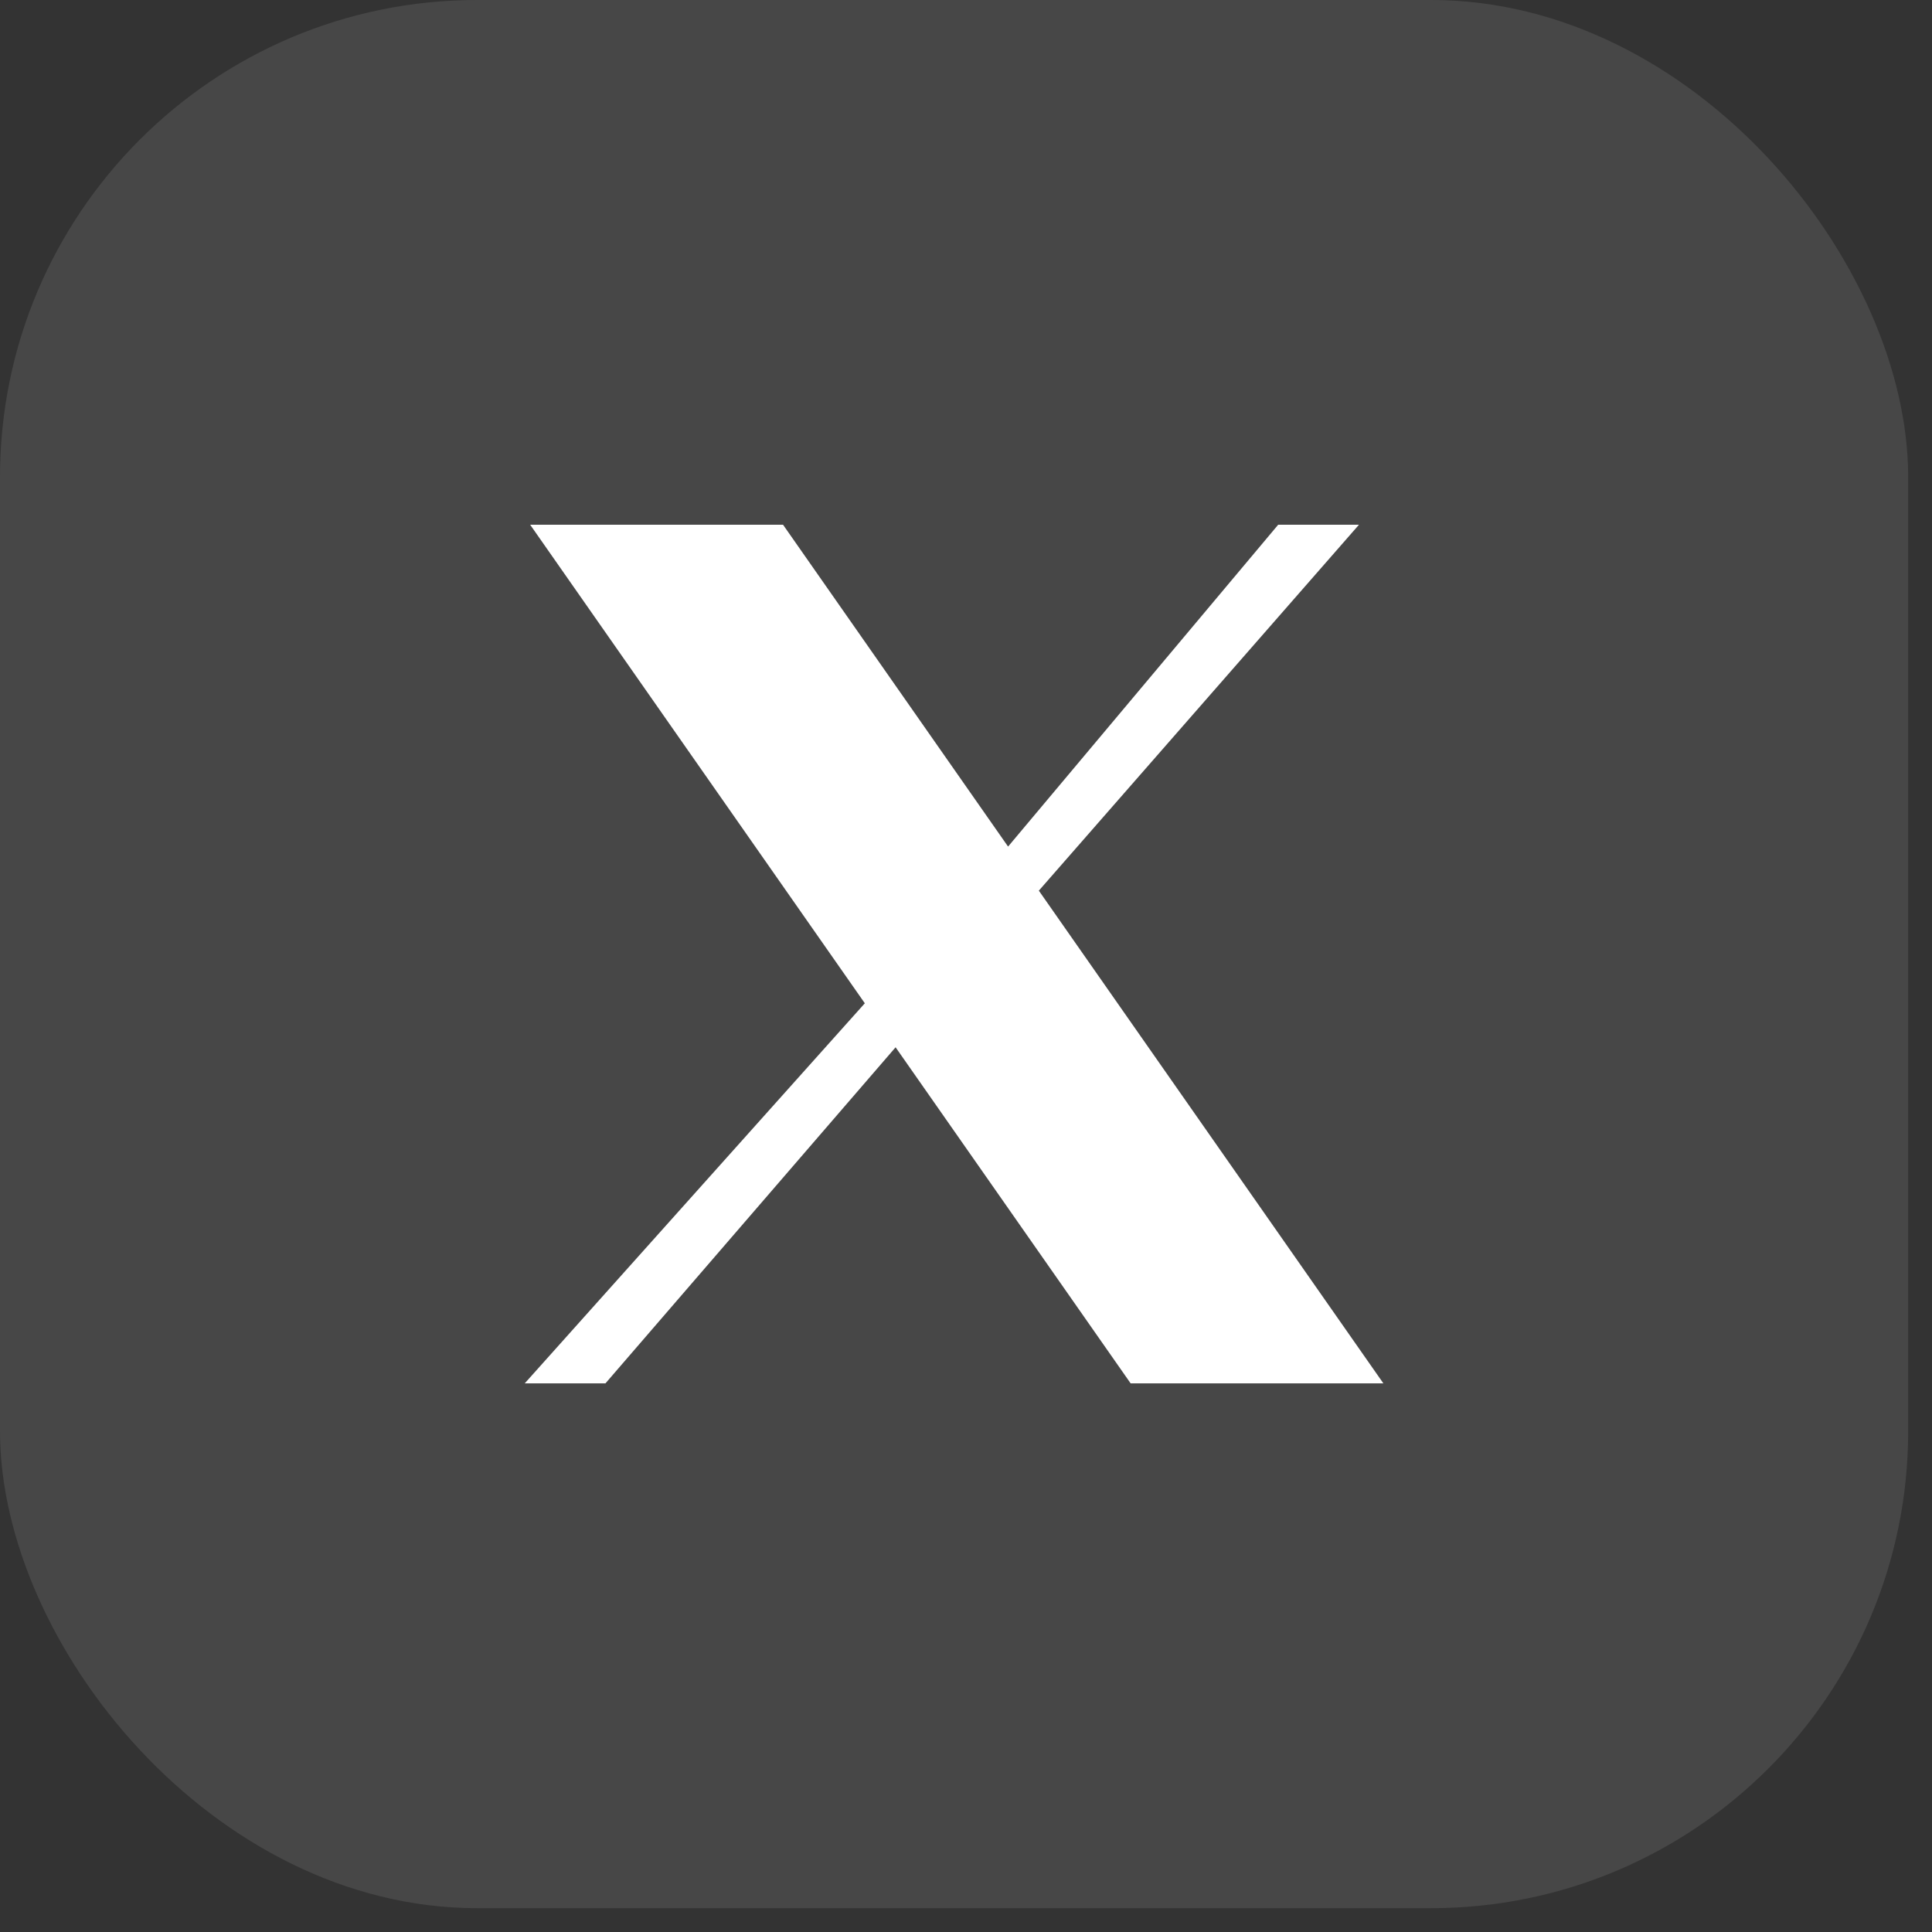
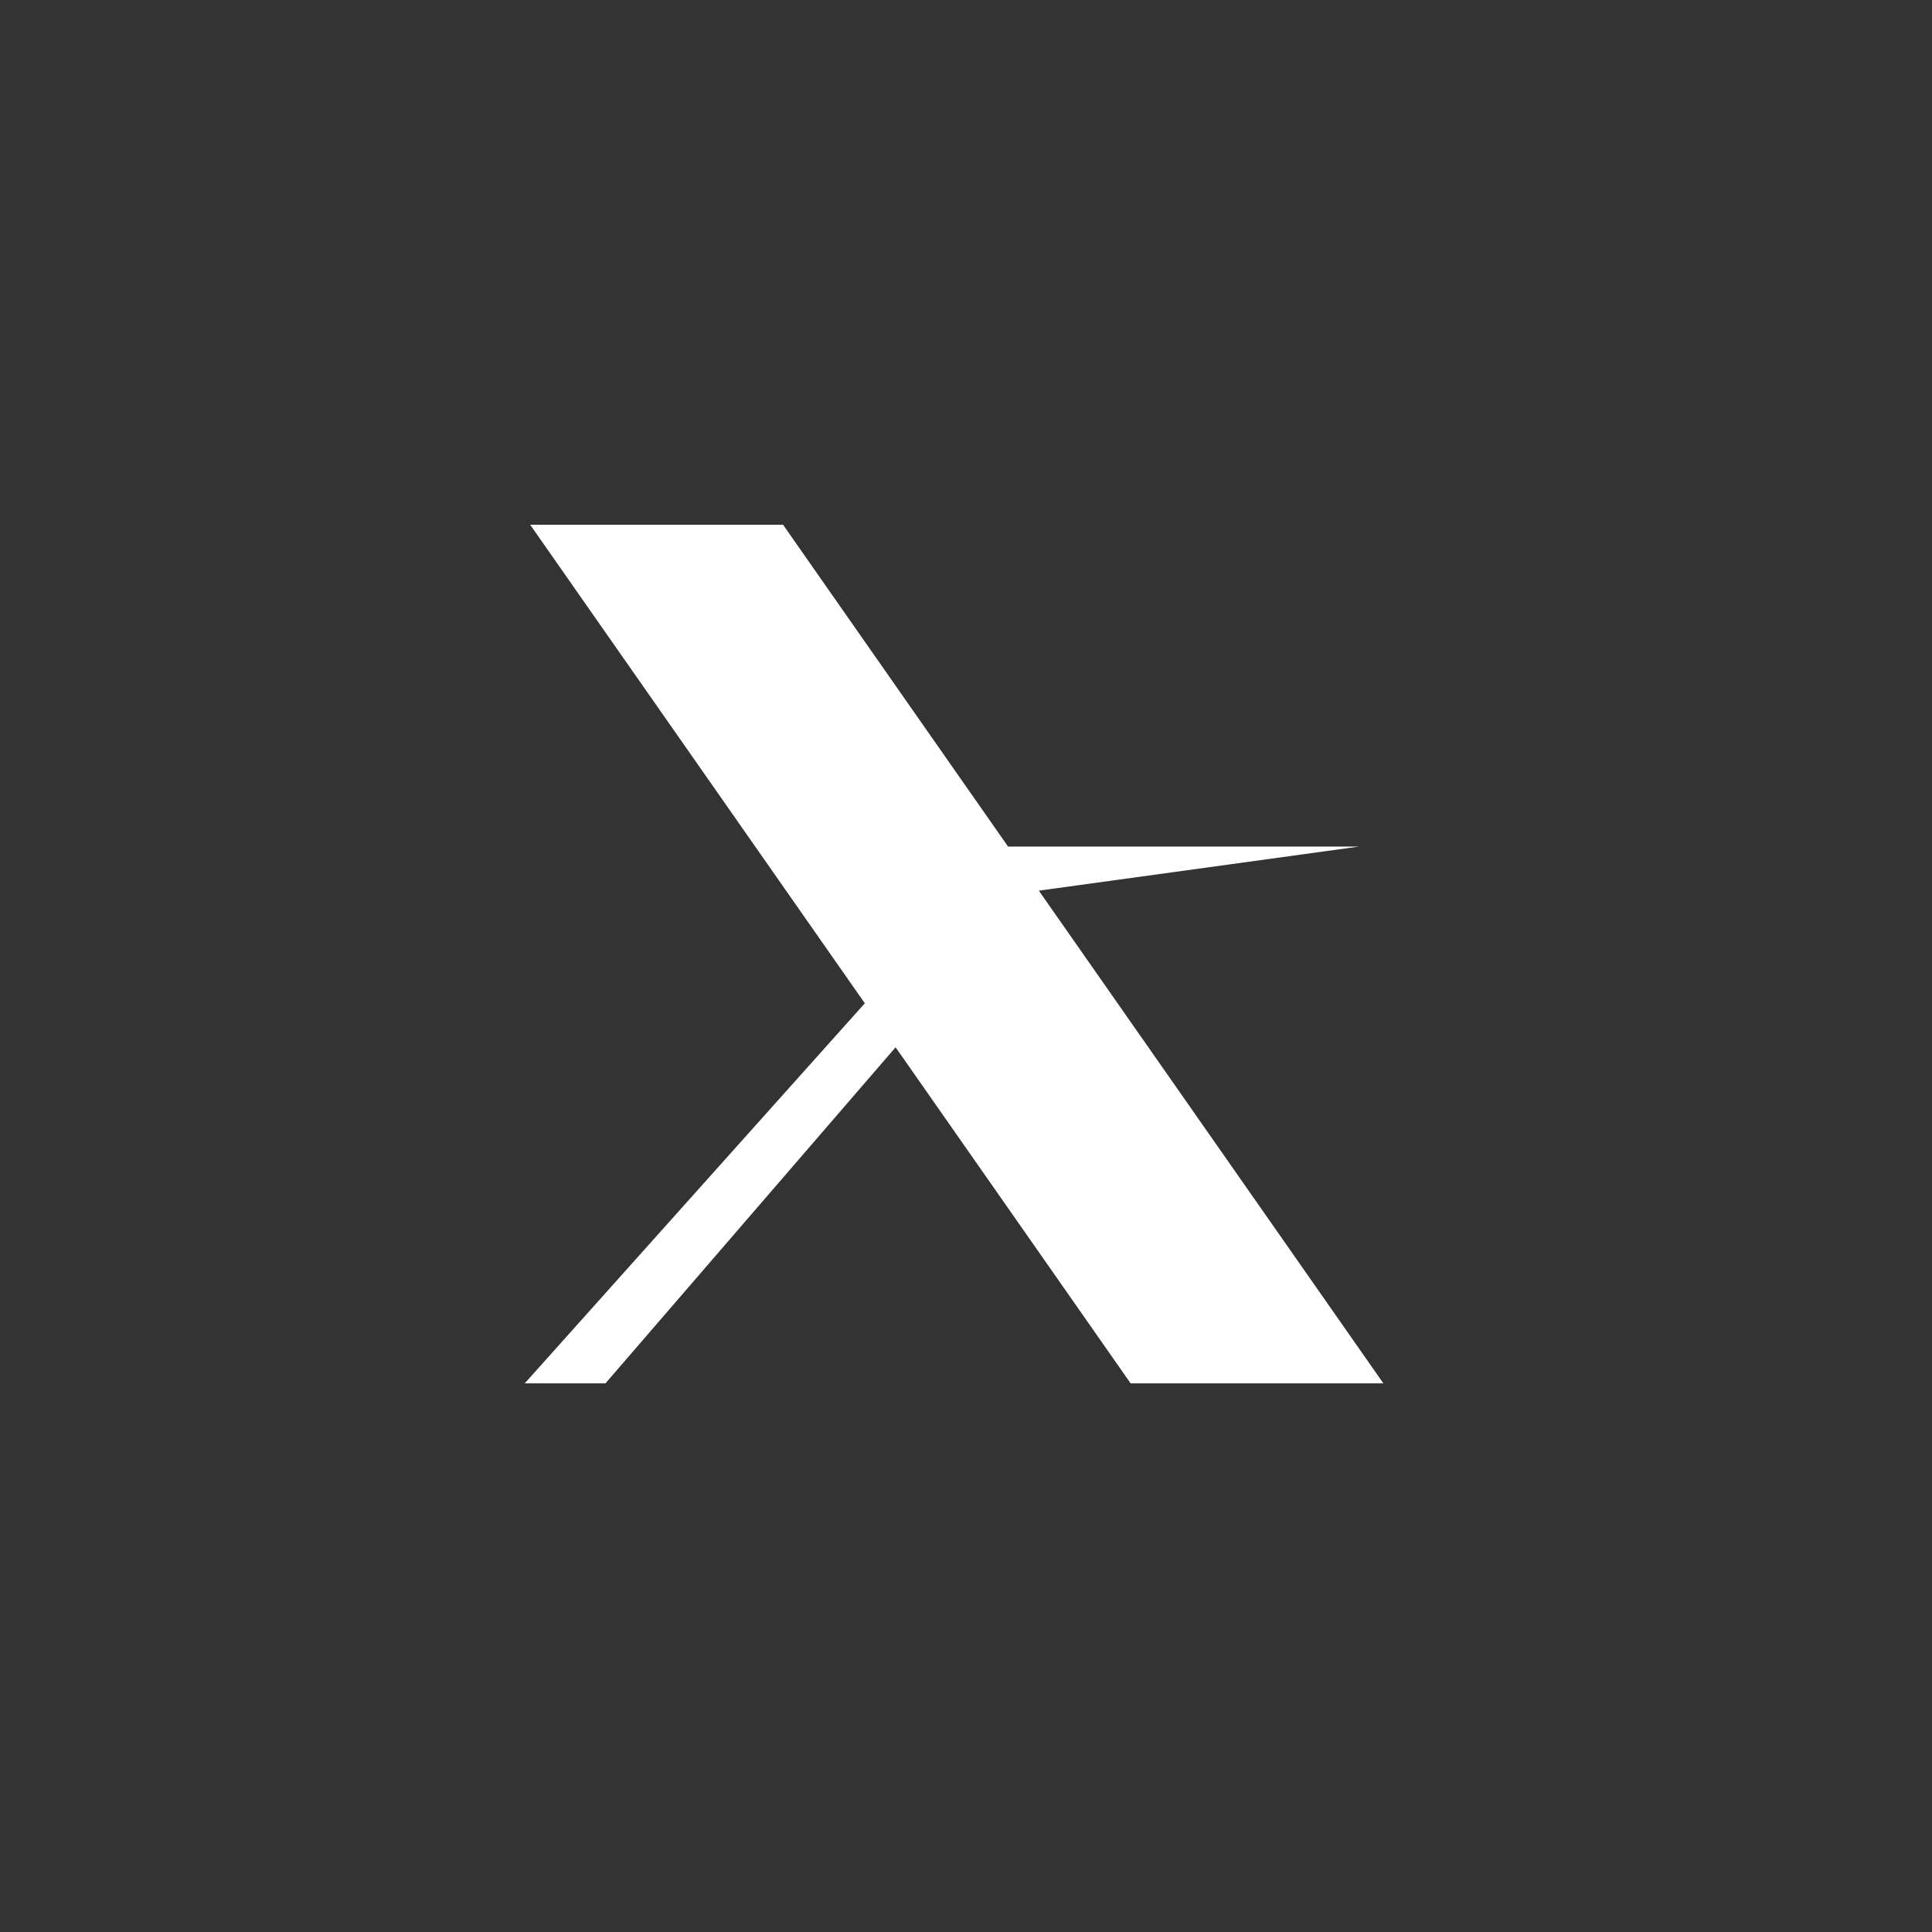
<svg xmlns="http://www.w3.org/2000/svg" width="27" height="27" viewBox="0 0 27 27" fill="none">
  <rect x="0" y="0" width="27" height="27" fill="#333333" stroke="none" />
  <g clip-path="url(#clip0_748_1033)">
-     <rect width="26.667" height="26.667" rx="6.667" fill="white" fill-opacity="0.1" />
-     <path d="M7.409 7.333H10.943L14.088 11.831L17.863 7.333H18.992L14.518 12.447L19.333 19.333H15.801L12.516 14.636L8.461 19.333H7.333L12.086 14.021L7.409 7.333Z" fill="white" />
+     <path d="M7.409 7.333H10.943L14.088 11.831H18.992L14.518 12.447L19.333 19.333H15.801L12.516 14.636L8.461 19.333H7.333L12.086 14.021L7.409 7.333Z" fill="white" />
  </g>
  <defs>
    <clipPath id="clip0_748_1033">
      <rect width="26.667" height="26.667" fill="white" />
    </clipPath>
  </defs>
</svg>